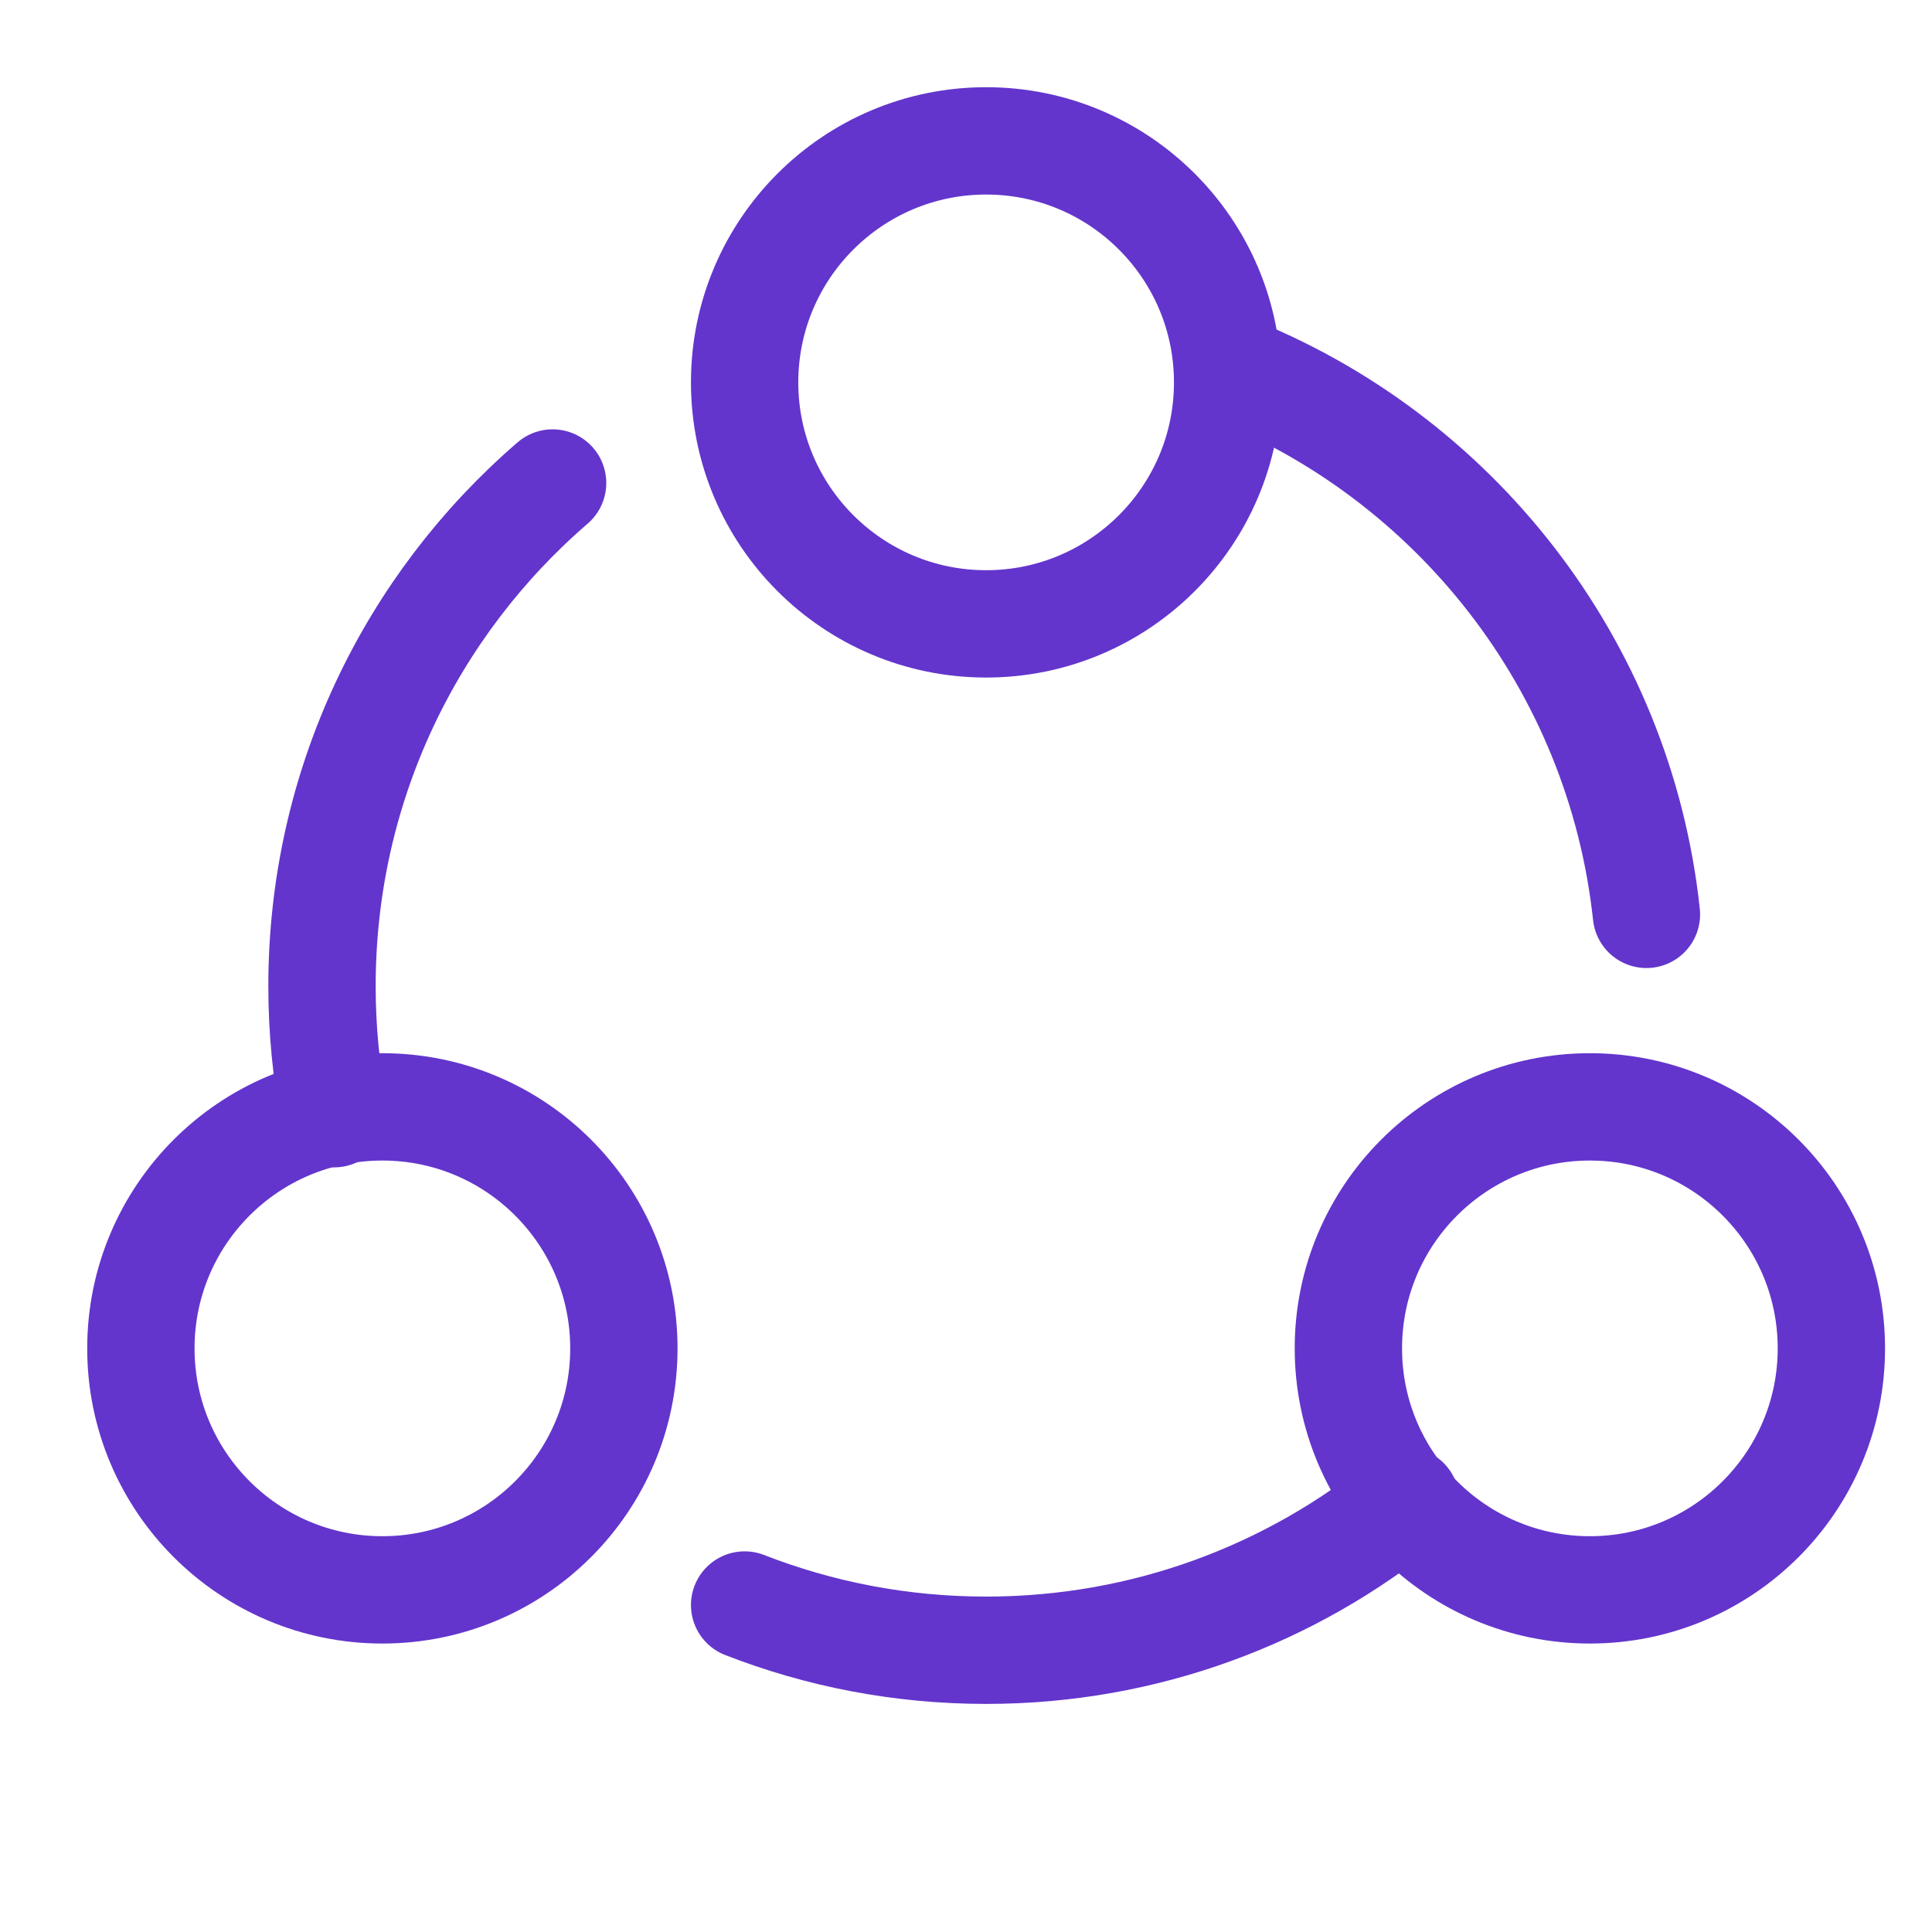
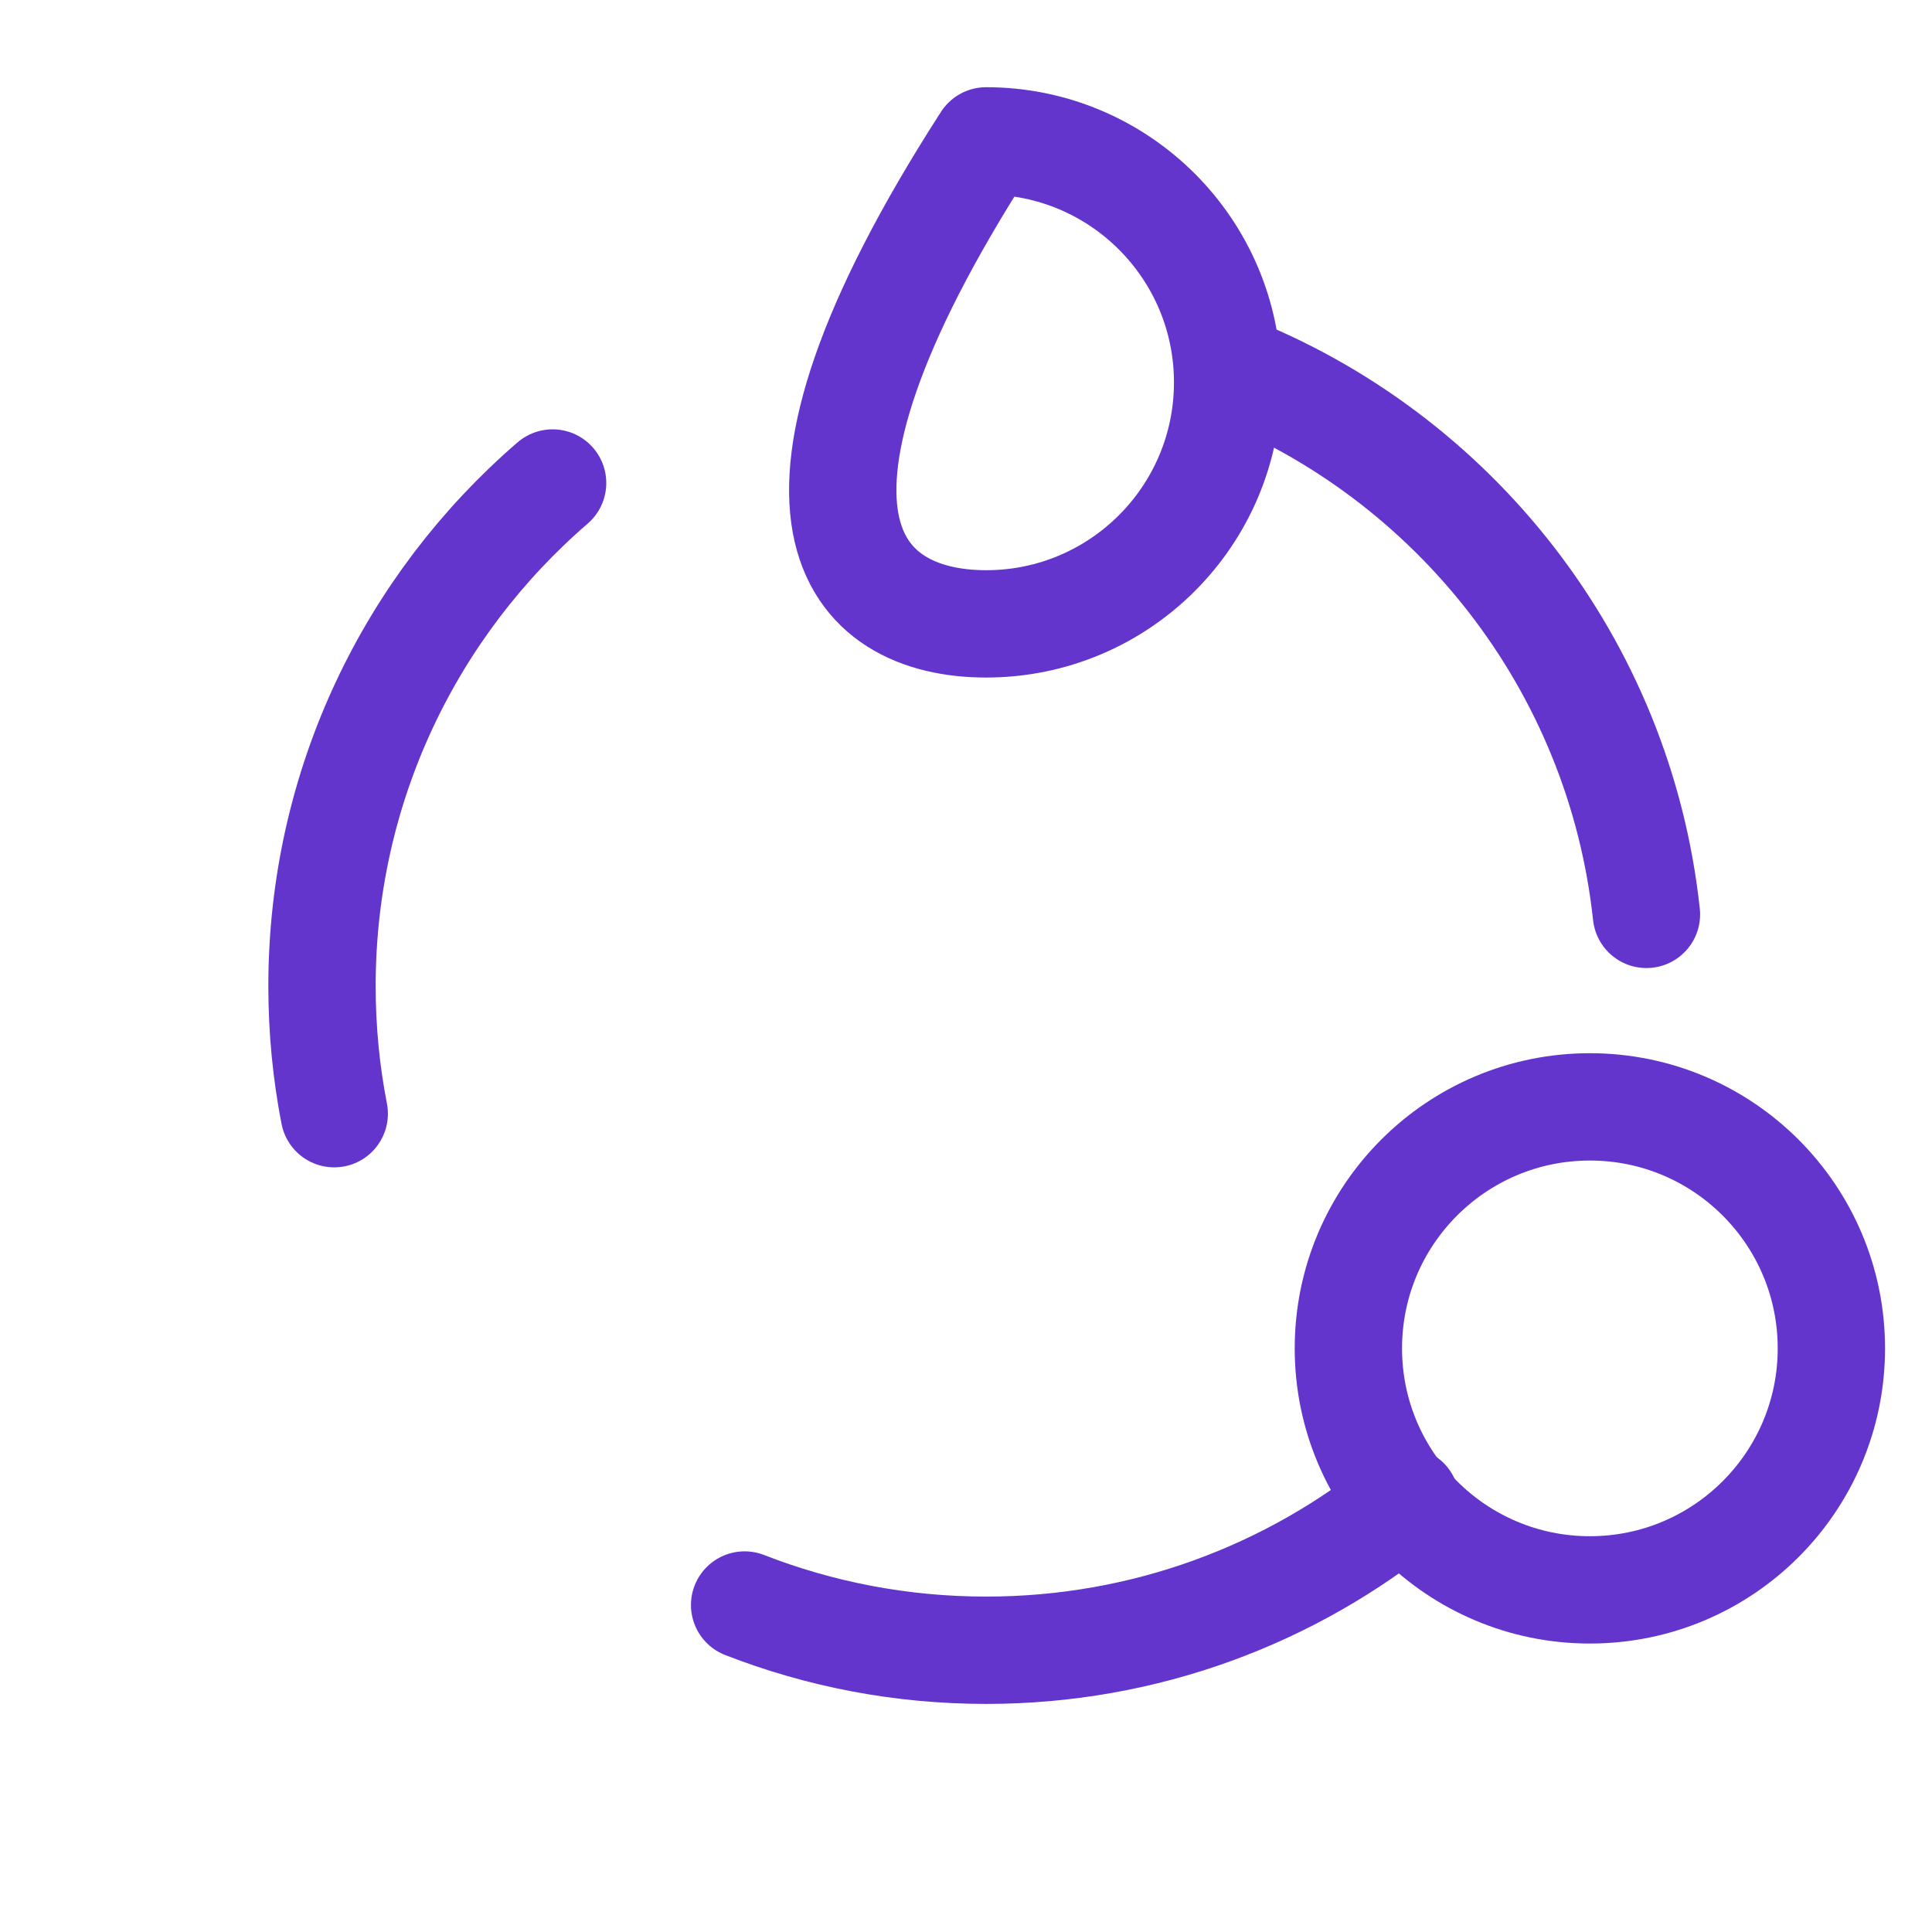
<svg xmlns="http://www.w3.org/2000/svg" width="36" height="36" viewBox="0 0 36 36" fill="none">
  <path d="M30.679 17.038C30.178 12.376 27.088 8.489 22.875 6.844L23.08 6.926" stroke="#6335CC" stroke-width="2" stroke-linecap="round" stroke-linejoin="round" />
  <path d="M10.297 9C7.666 11.269 6 14.628 6 18.375C6 19.188 6.078 19.983 6.228 20.752L6.189 20.543" stroke="#6335CC" stroke-width="2" stroke-linecap="round" stroke-linejoin="round" />
  <path d="M13.875 29.907C15.27 30.451 16.787 30.75 18.375 30.75C21.34 30.75 24.062 29.707 26.193 27.968L25.997 28.125" stroke="#6335CC" stroke-width="2" stroke-linecap="round" stroke-linejoin="round" />
-   <path d="M18.375 11.625C20.86 11.625 22.875 9.61 22.875 7.125C22.875 4.64 20.86 2.625 18.375 2.625C15.89 2.625 13.875 4.64 13.875 7.125C13.875 9.61 15.89 11.625 18.375 11.625Z" stroke="#6335CC" stroke-width="2" stroke-linecap="round" stroke-linejoin="round" />
+   <path d="M18.375 11.625C20.86 11.625 22.875 9.61 22.875 7.125C22.875 4.64 20.86 2.625 18.375 2.625C13.875 9.61 15.89 11.625 18.375 11.625Z" stroke="#6335CC" stroke-width="2" stroke-linecap="round" stroke-linejoin="round" />
  <path d="M29.625 29.625C32.11 29.625 34.125 27.61 34.125 25.125C34.125 22.64 32.11 20.625 29.625 20.625C27.14 20.625 25.125 22.64 25.125 25.125C25.125 27.61 27.14 29.625 29.625 29.625Z" stroke="#6335CC" stroke-width="2" stroke-linecap="round" stroke-linejoin="round" />
-   <path d="M7.125 29.625C9.61 29.625 11.625 27.61 11.625 25.125C11.625 22.64 9.61 20.625 7.125 20.625C4.64 20.625 2.625 22.64 2.625 25.125C2.625 27.61 4.64 29.625 7.125 29.625Z" stroke="#6335CC" stroke-width="2" stroke-linecap="round" stroke-linejoin="round" />
</svg>